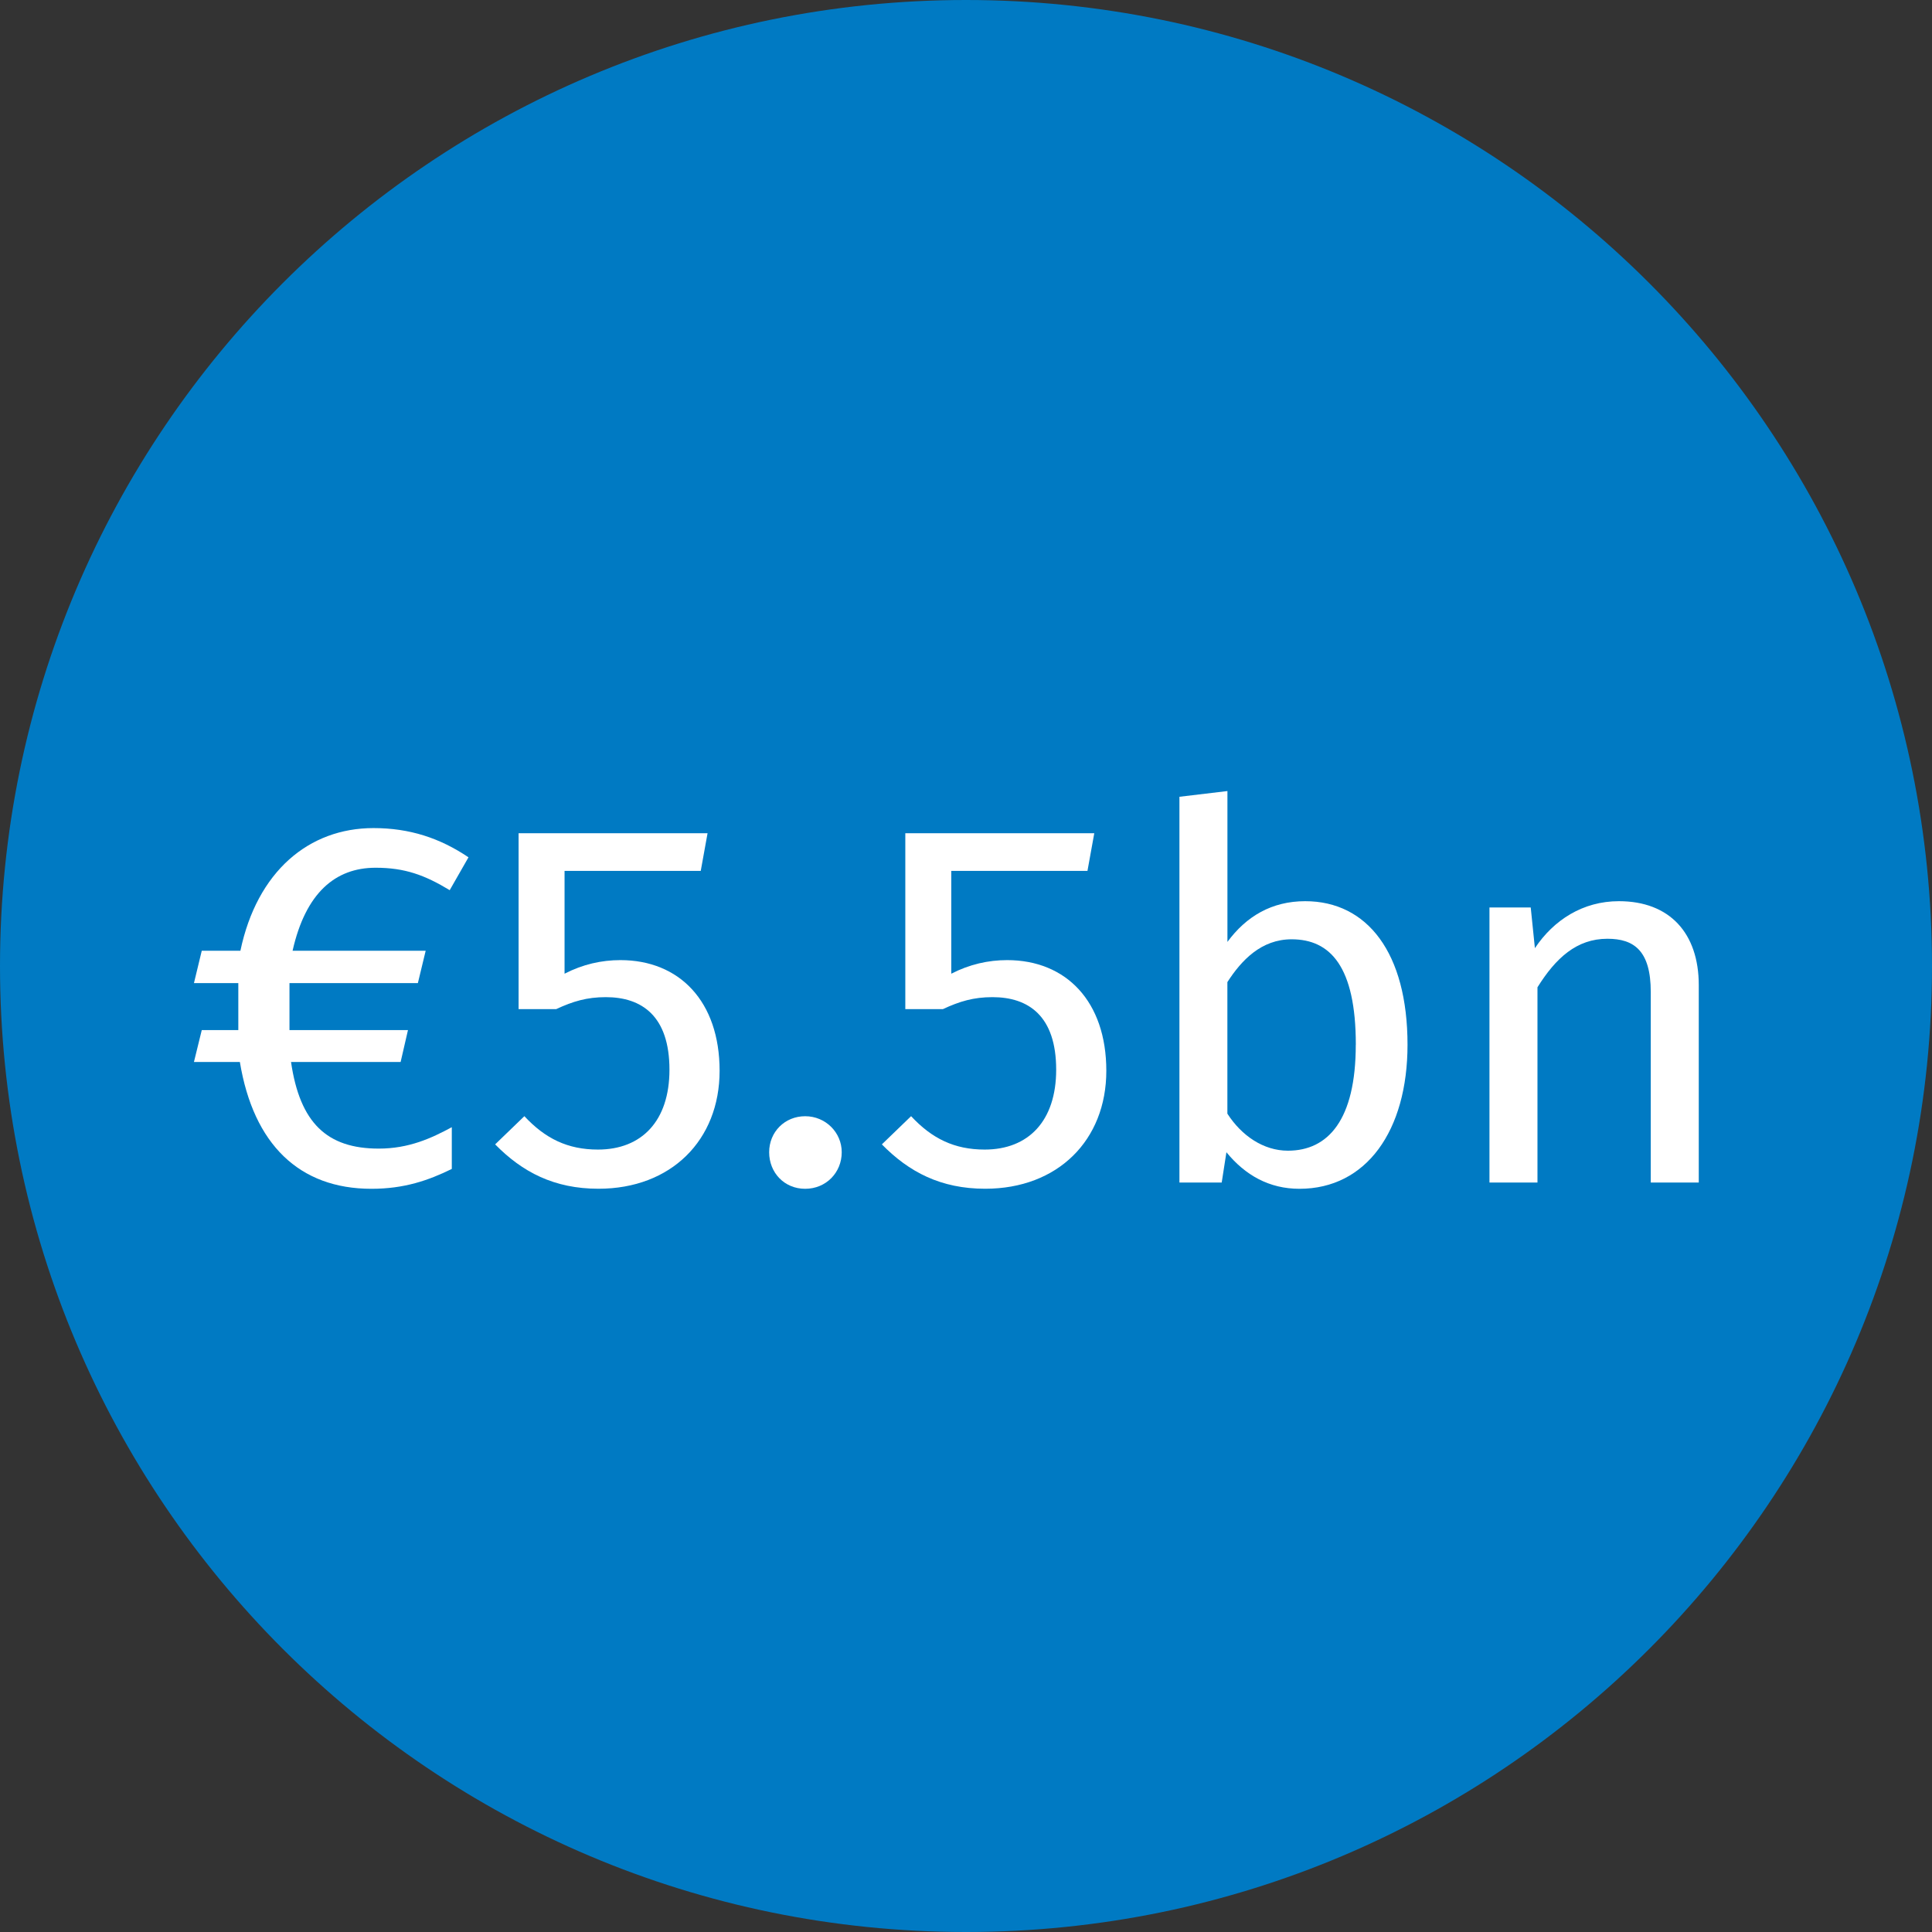
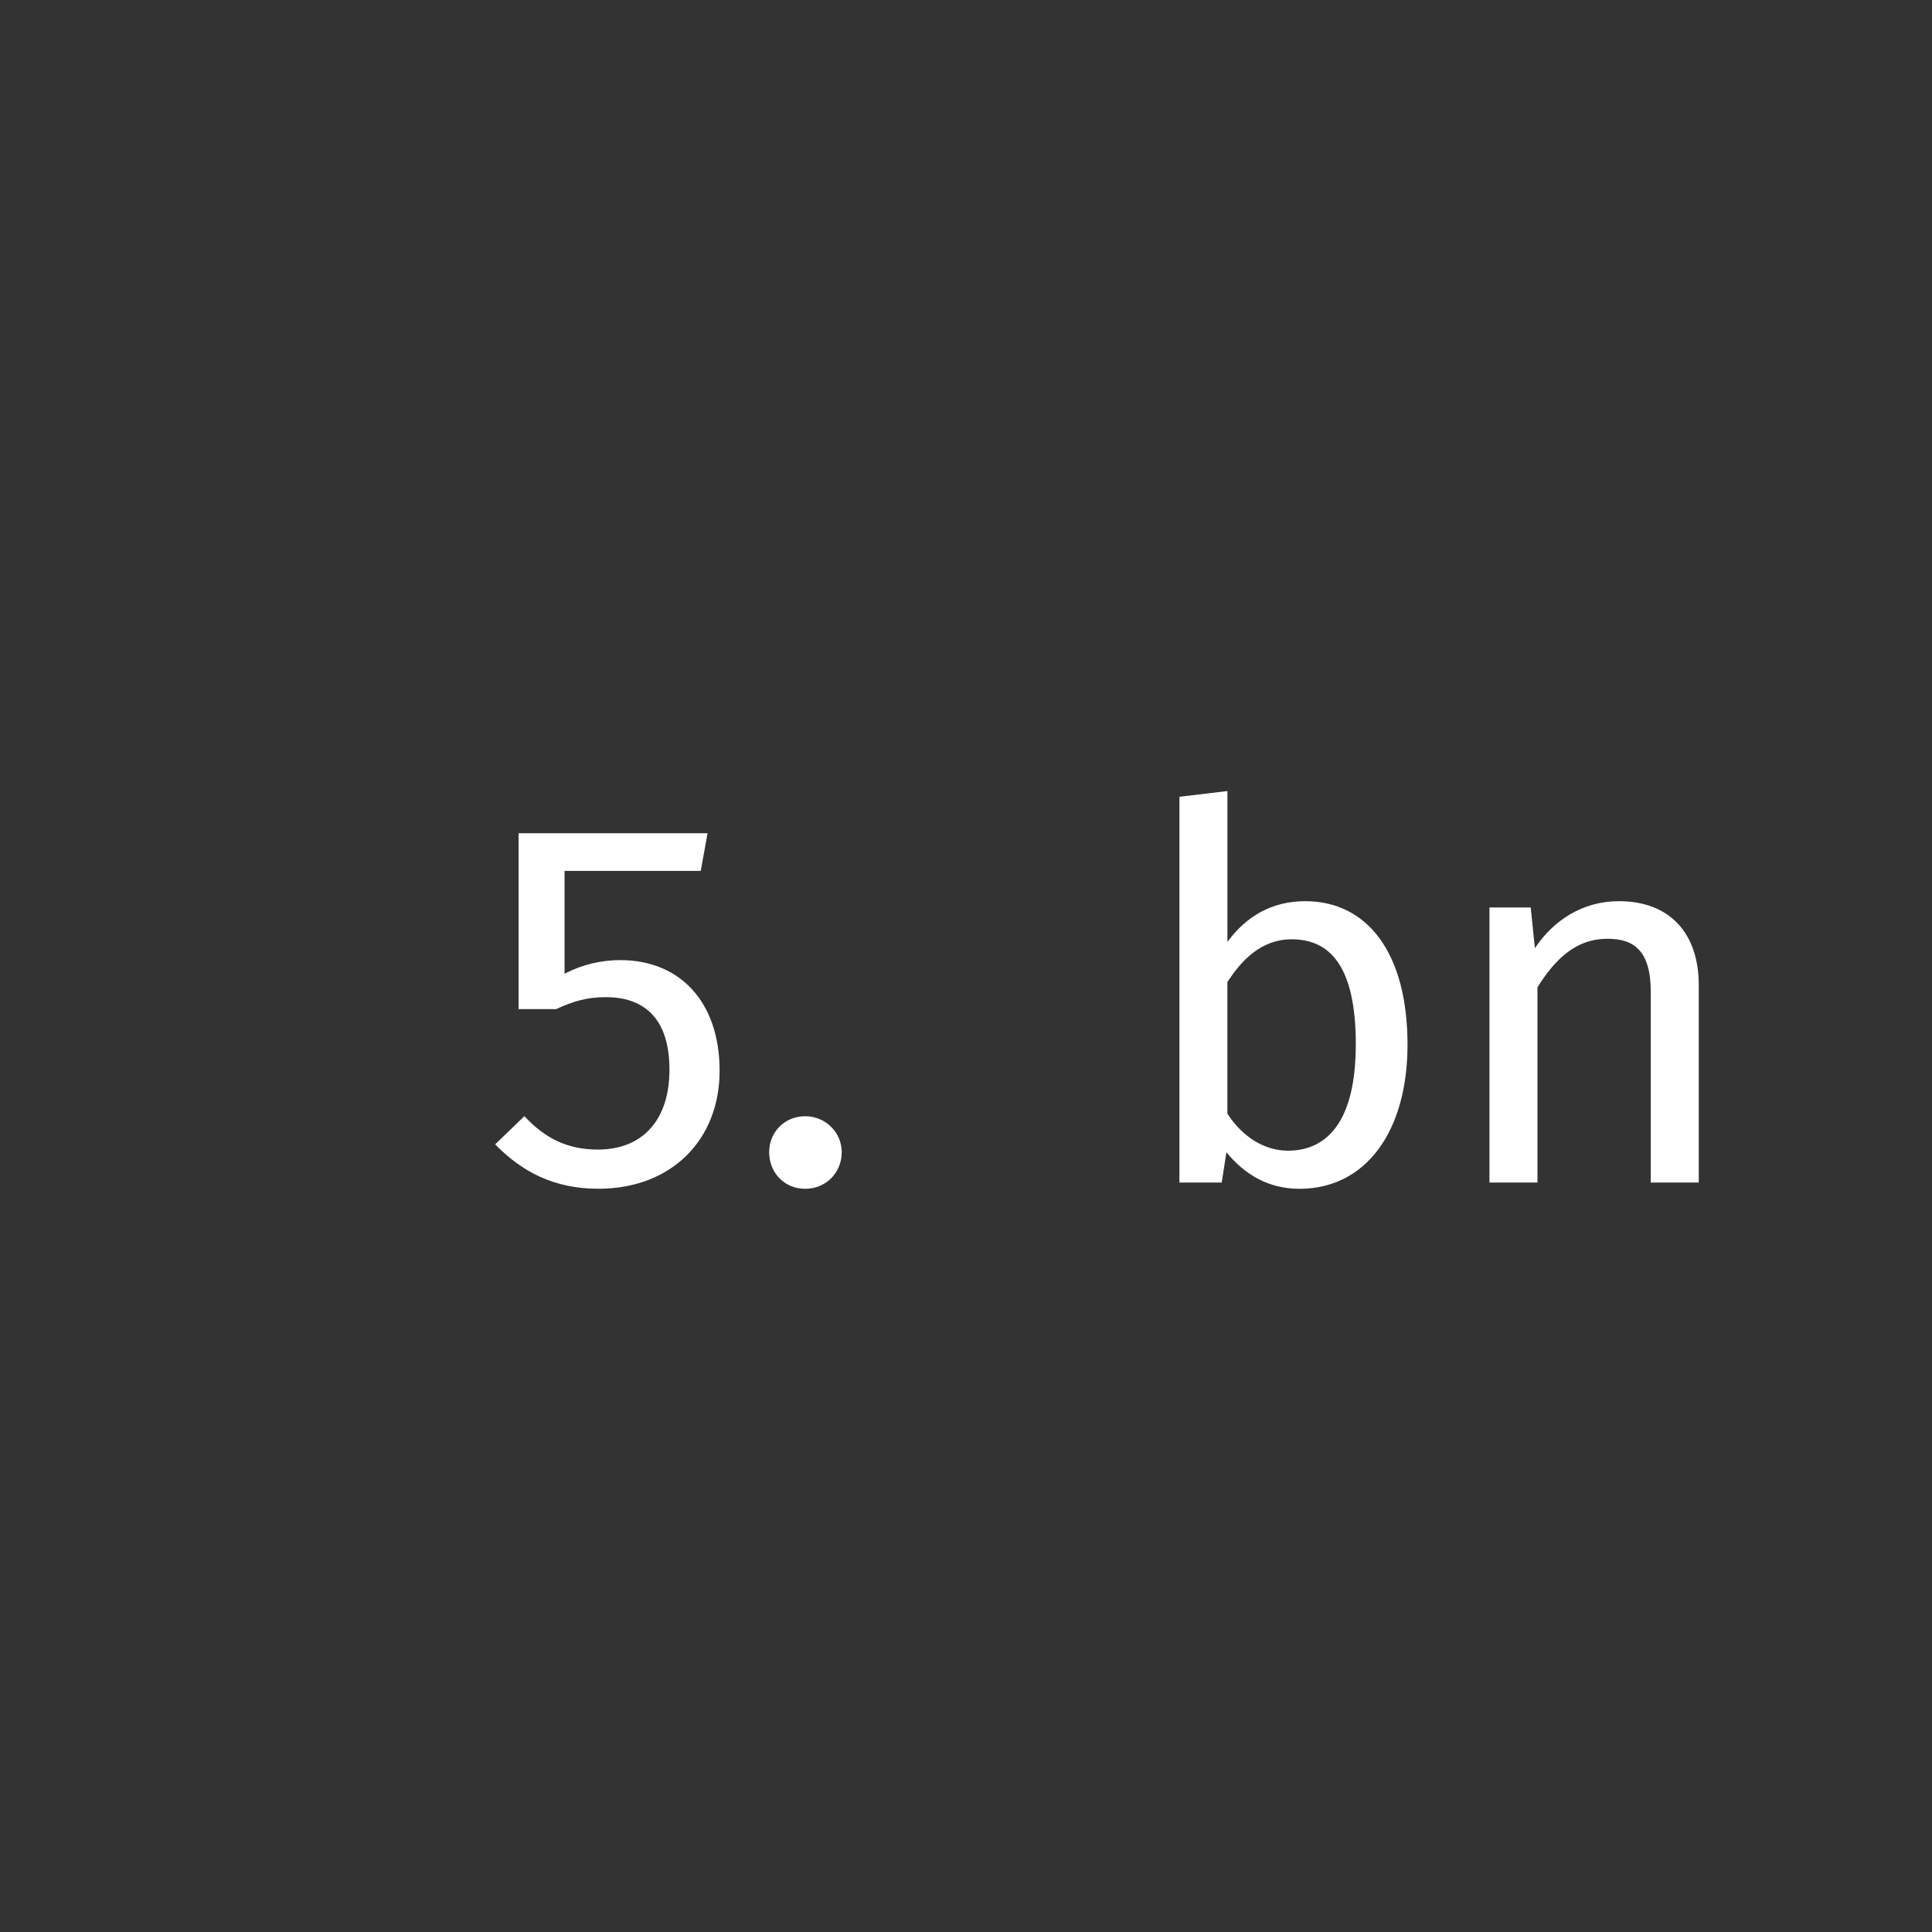
<svg xmlns="http://www.w3.org/2000/svg" id="Layer_2" data-name="Layer 2" viewBox="0 0 361 361">
  <rect x="0" y="0" width="361" height="361" fill="#333333" stroke="none" />
  <defs>
    <style>
      .cls-1 {
        fill: #fff;
      }

      .cls-1, .cls-2 {
        stroke-width: 0px;
      }

      .cls-2 {
        fill: #007ac3;
      }
    </style>
  </defs>
  <g id="Layer_1-2" data-name="Layer 1">
-     <path class="cls-2" d="m180.5,361c99.69,0,180.5-80.81,180.5-180.5S280.19,0,180.5,0,0,80.81,0,180.5s80.81,180.5,180.5,180.5" />
    <g>
-       <path class="cls-1" d="m70.77,214.62c5.66,0,9.85-1.95,13.65-4v7.8c-4.39,2.15-8.88,3.71-15.02,3.71-13.46,0-22.04-8.29-24.58-23.7h-8.58l1.46-5.95h6.83v-8.78h-8.29l1.46-6.05h7.22c3.12-14.82,12.78-22.92,24.87-22.92,6.73,0,12.39,1.85,17.75,5.46l-3.51,6.14c-4.68-2.83-8.39-4.19-13.85-4.19-7.51,0-13.07,4.68-15.51,15.51h24.87l-1.46,6.05h-23.99v8.78h22.14l-1.37,5.95h-20.48c1.66,11.41,6.73,16.19,16.39,16.19Z" />
      <path class="cls-1" d="m130.95,162.73h-25.46v19.21c3.41-1.76,6.92-2.54,10.44-2.54,11.02,0,18.53,7.71,18.53,20.68s-9.07,22.04-22.63,22.04c-8.29,0-14.24-3.12-19.31-8.29l5.46-5.27c3.9,4.19,8.1,6.24,13.75,6.24,8.19,0,13.36-5.36,13.36-14.92,0-10.05-5.17-13.56-11.9-13.56-3.51,0-6.14.78-9.27,2.24h-7.02v-32.87h35.31l-1.27,7.02Z" />
      <path class="cls-1" d="m157.28,215.3c0,3.8-2.93,6.83-6.83,6.83s-6.73-3.02-6.73-6.83,2.93-6.73,6.73-6.73,6.83,3.02,6.83,6.73Z" />
-       <path class="cls-1" d="m203.21,162.73h-25.46v19.21c3.41-1.76,6.93-2.54,10.44-2.54,11.02,0,18.53,7.71,18.53,20.68s-9.07,22.04-22.63,22.04c-8.29,0-14.24-3.12-19.31-8.29l5.46-5.27c3.9,4.19,8.1,6.24,13.75,6.24,8.19,0,13.36-5.36,13.36-14.92,0-10.05-5.17-13.56-11.9-13.56-3.51,0-6.15.78-9.27,2.24h-7.02v-32.87h35.31l-1.27,7.02Z" />
      <path class="cls-1" d="m263,195.21c0,16.09-7.71,26.92-20.19,26.92-5.66,0-10.14-2.54-13.65-6.83l-.88,5.66h-7.9v-72.08l8.97-1.07v28.19c3.51-4.78,8.29-7.61,14.53-7.61,11.61,0,19.12,9.66,19.12,26.82Zm-9.66,0c0-14.63-4.78-19.7-12-19.7-5.66,0-9.36,3.9-12,8v24.58c2.63,4.1,6.73,6.92,11.31,6.92,7.51,0,12.68-5.75,12.68-19.8Z" />
      <path class="cls-1" d="m317.42,184.09v36.87h-8.97v-35.6c0-7.71-3.12-9.95-8.1-9.95-5.75,0-9.66,3.61-13.07,9.07v36.48h-8.97v-51.4h7.71l.78,7.61c3.51-5.27,8.97-8.78,15.7-8.78,9.46,0,14.92,5.95,14.92,15.7Z" />
    </g>
  </g>
</svg>